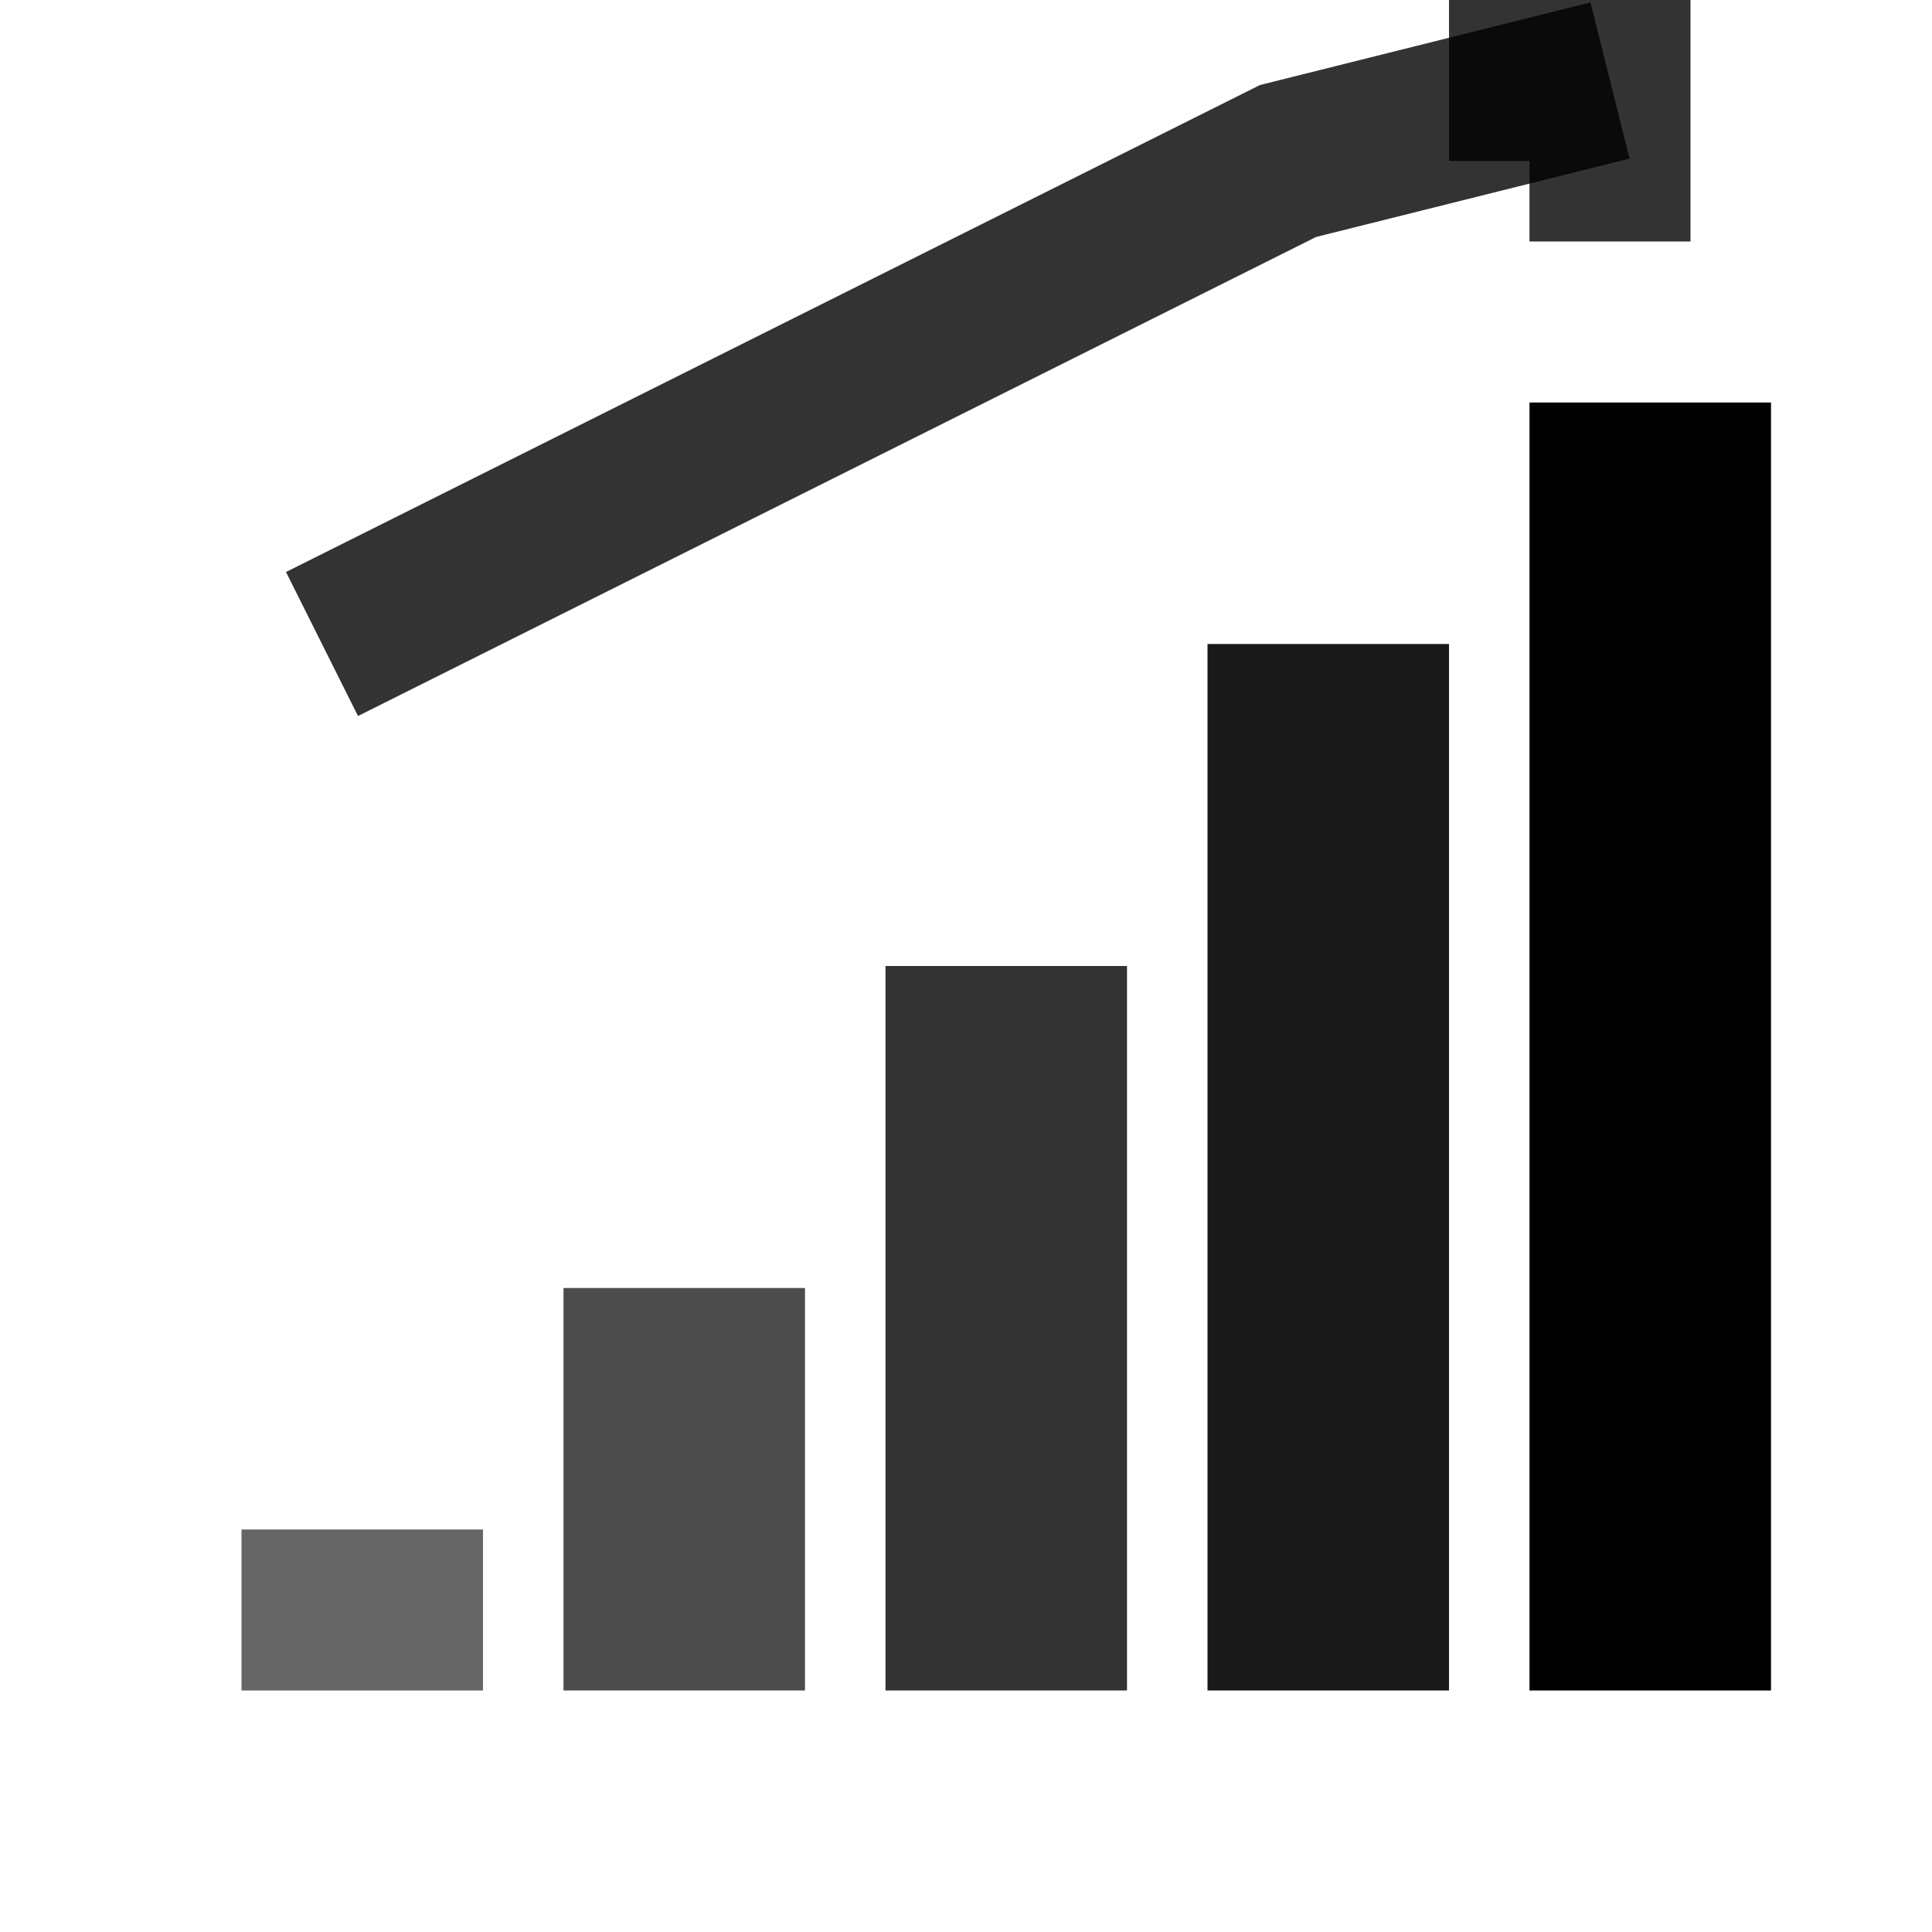
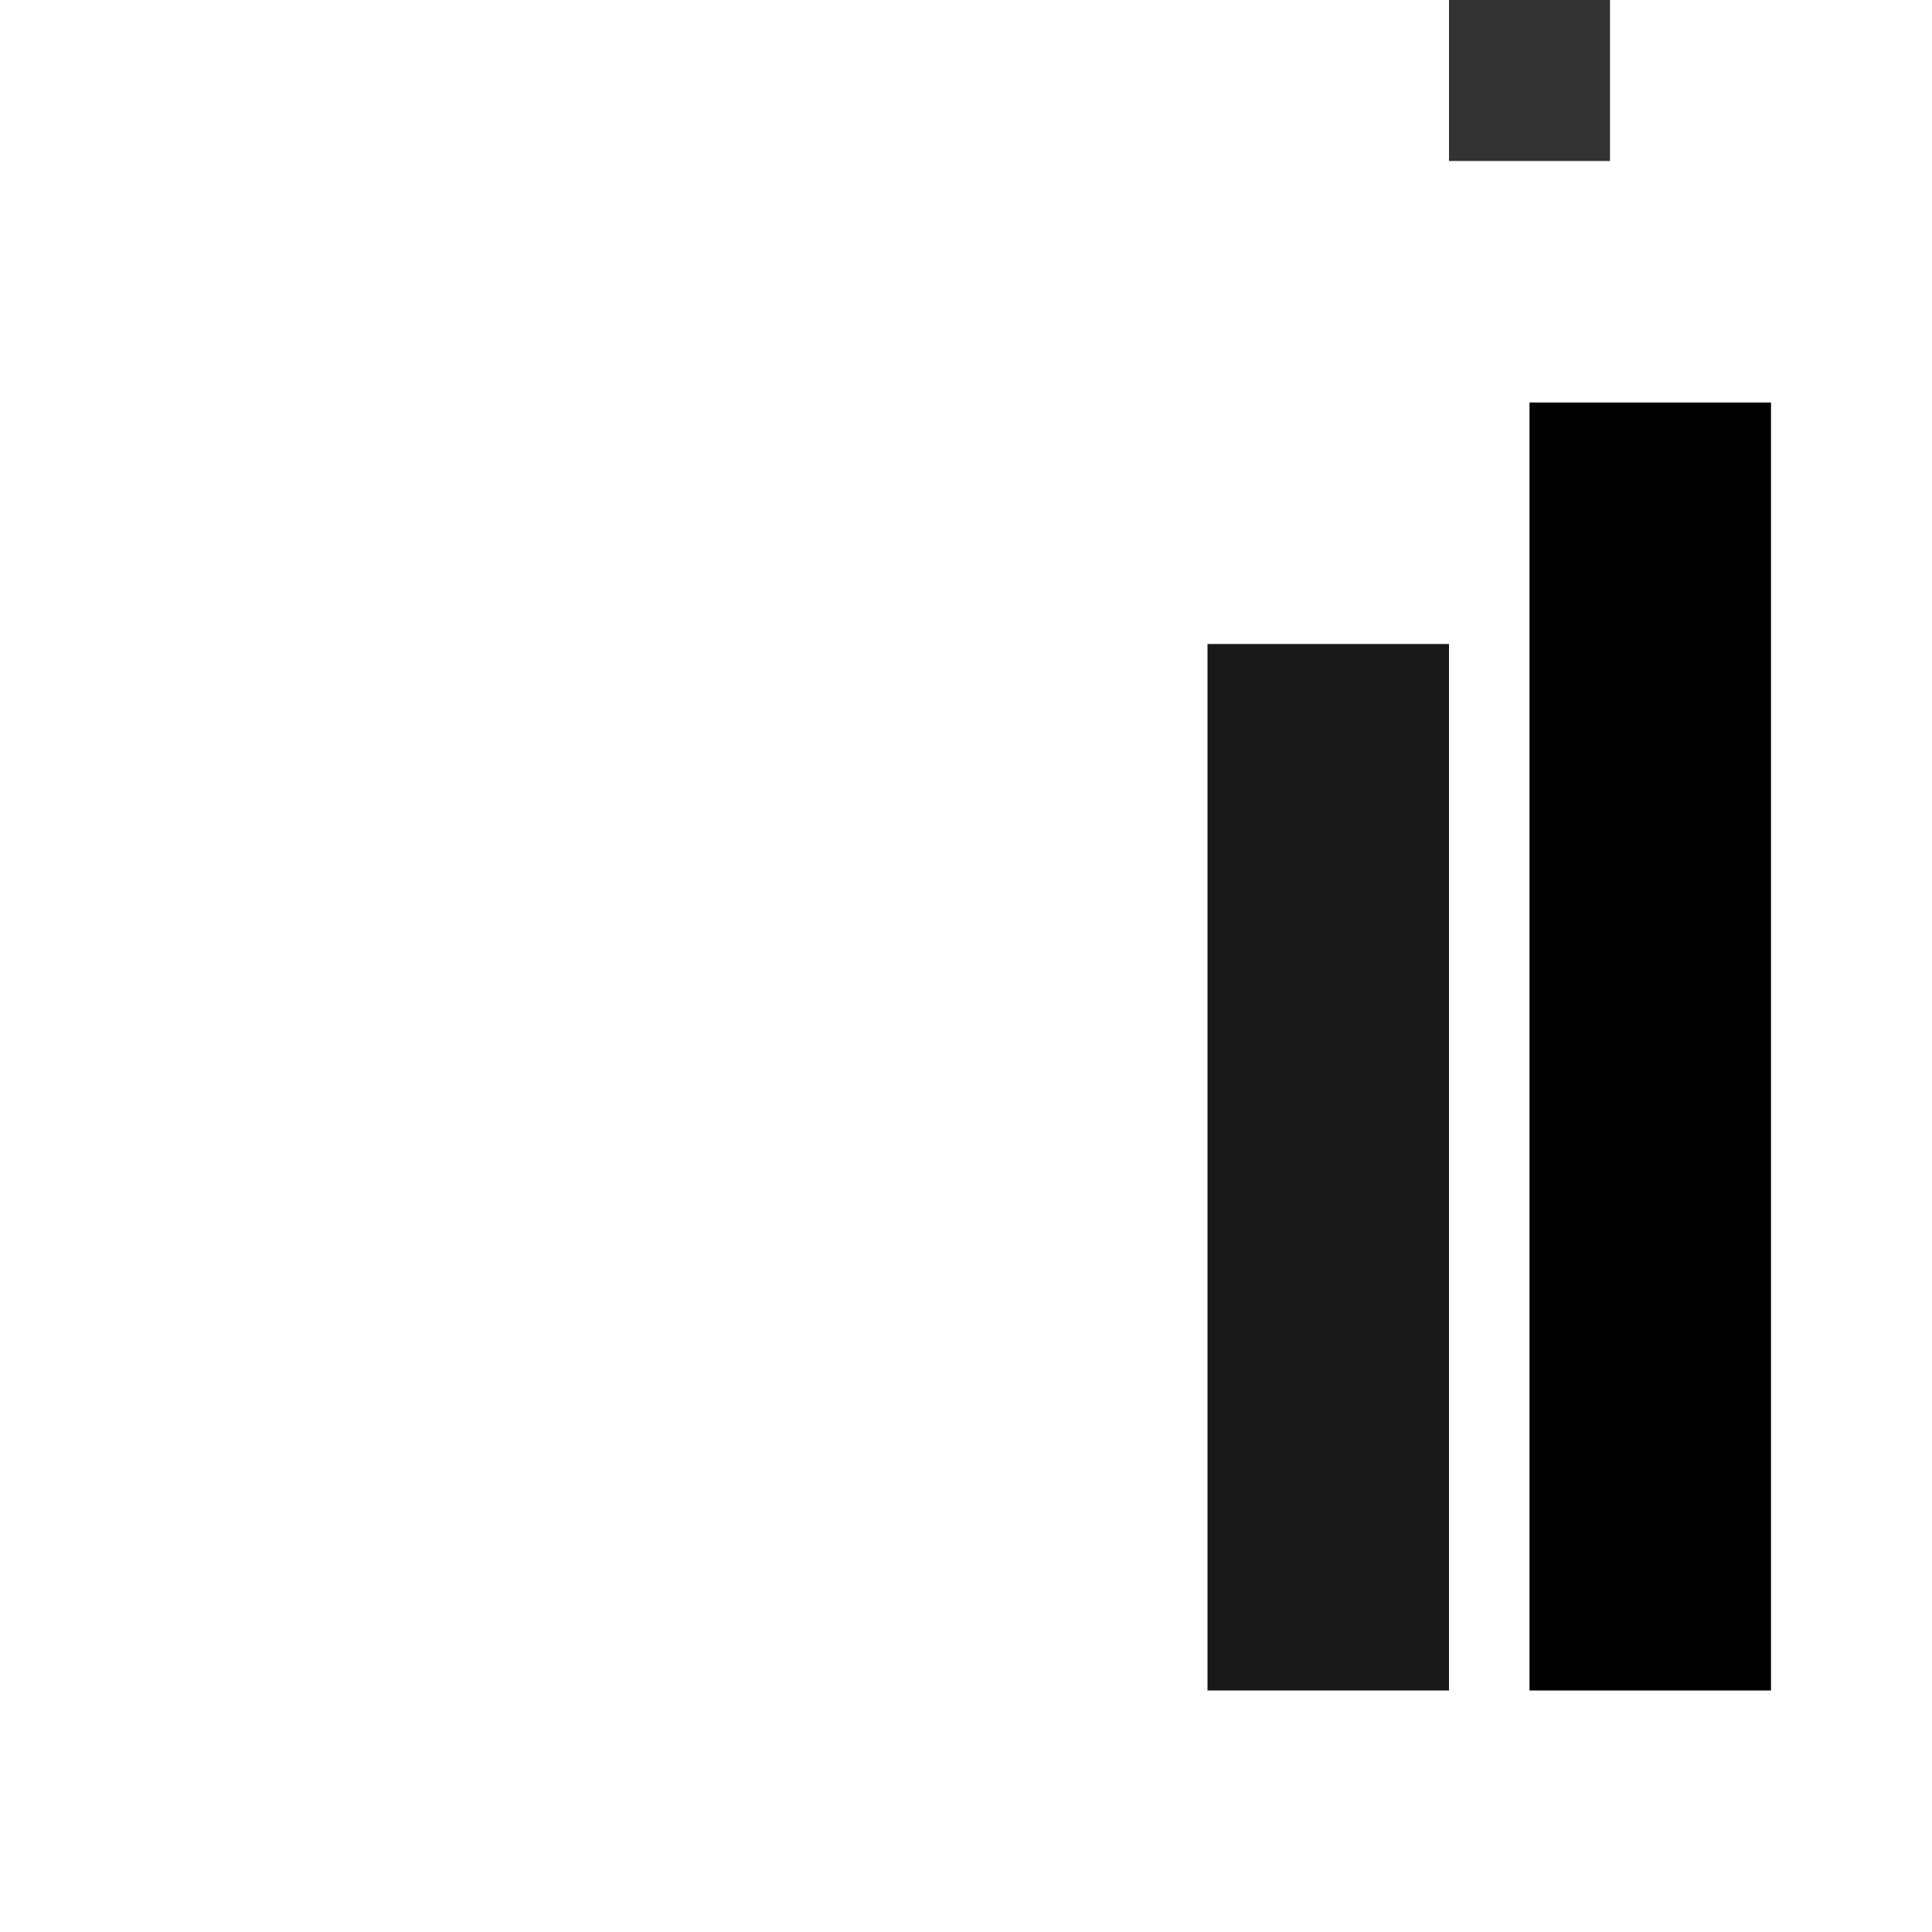
<svg xmlns="http://www.w3.org/2000/svg" width="24" height="24" viewBox="0 0 24 24" fill="none">
-   <rect x="3" y="19" width="3" height="2" fill="currentColor" opacity="0.6" />
-   <rect x="7" y="16" width="3" height="5" fill="currentColor" opacity="0.7" />
-   <rect x="11" y="12" width="3" height="9" fill="currentColor" opacity="0.8" />
  <rect x="15" y="8" width="3" height="13" fill="currentColor" opacity="0.9" />
  <rect x="19" y="5" width="3" height="16" fill="currentColor" />
-   <path d="M4 8L8 6L12 4L16 2L20 1" stroke="currentColor" stroke-width="2" fill="none" opacity="0.8" />
-   <path d="M18 1L20 1L20 3" stroke="currentColor" stroke-width="2" fill="none" opacity="0.8" />
+   <path d="M18 1L20 1" stroke="currentColor" stroke-width="2" fill="none" opacity="0.8" />
</svg>